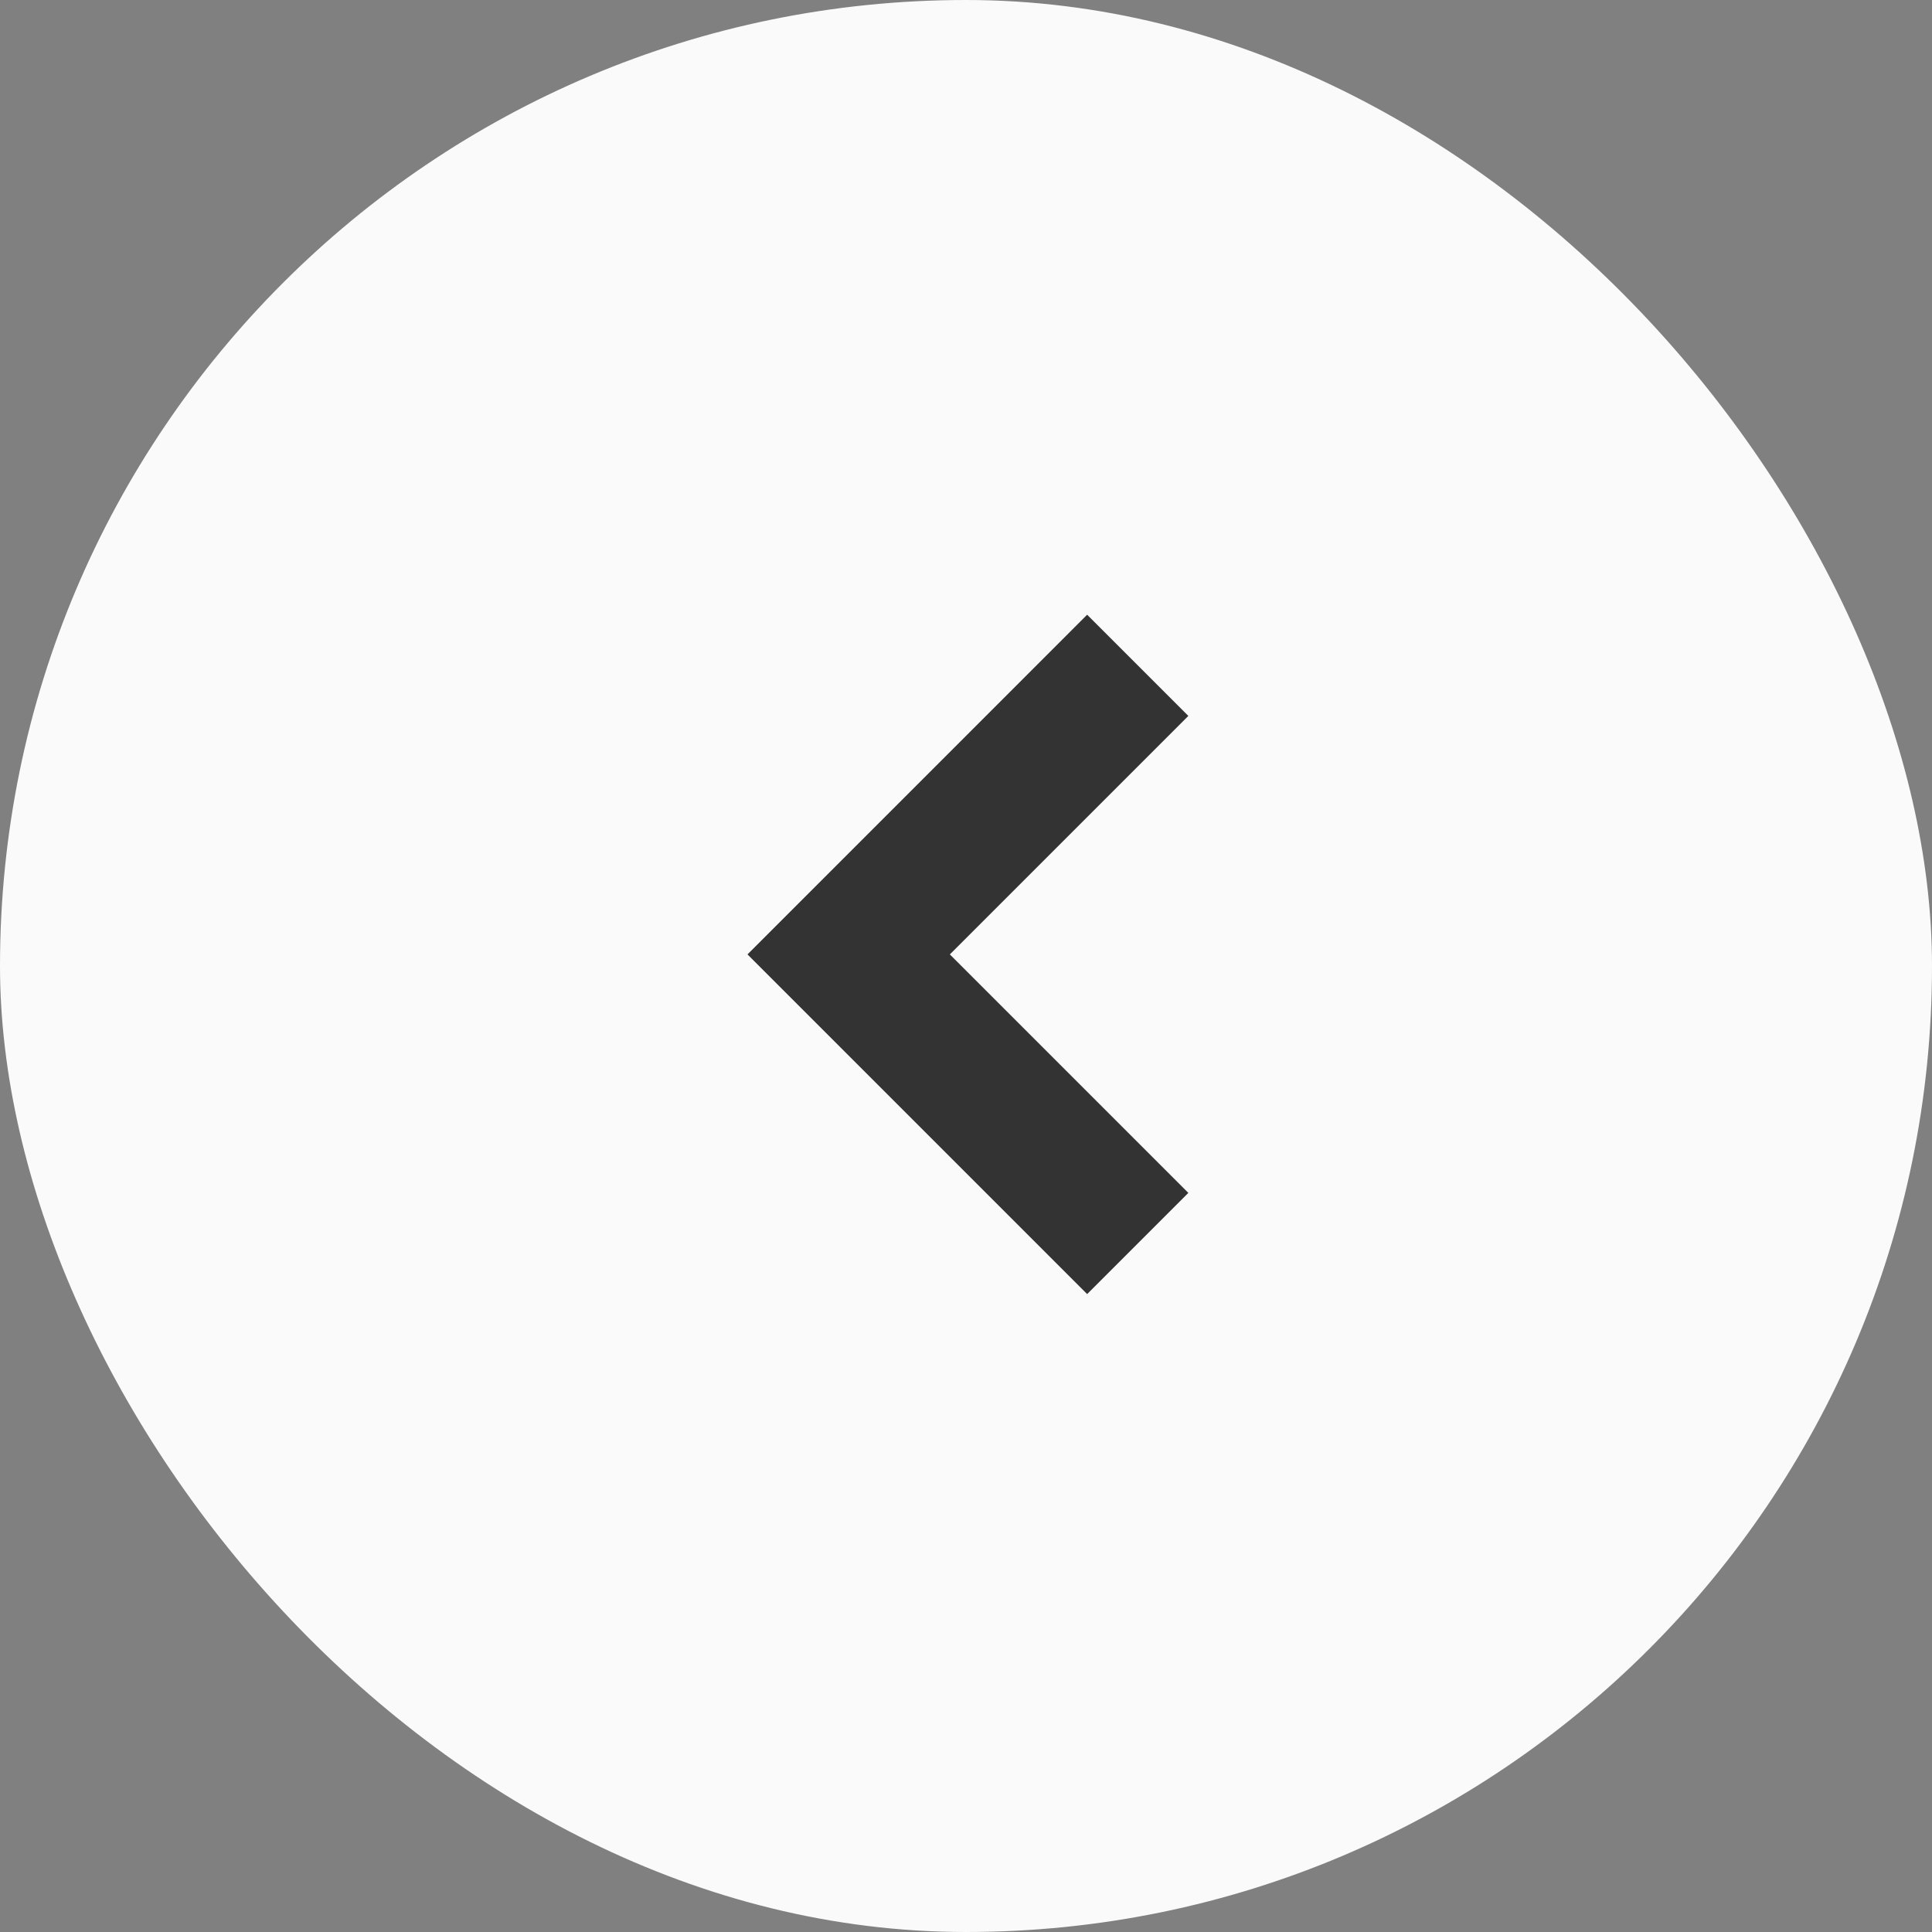
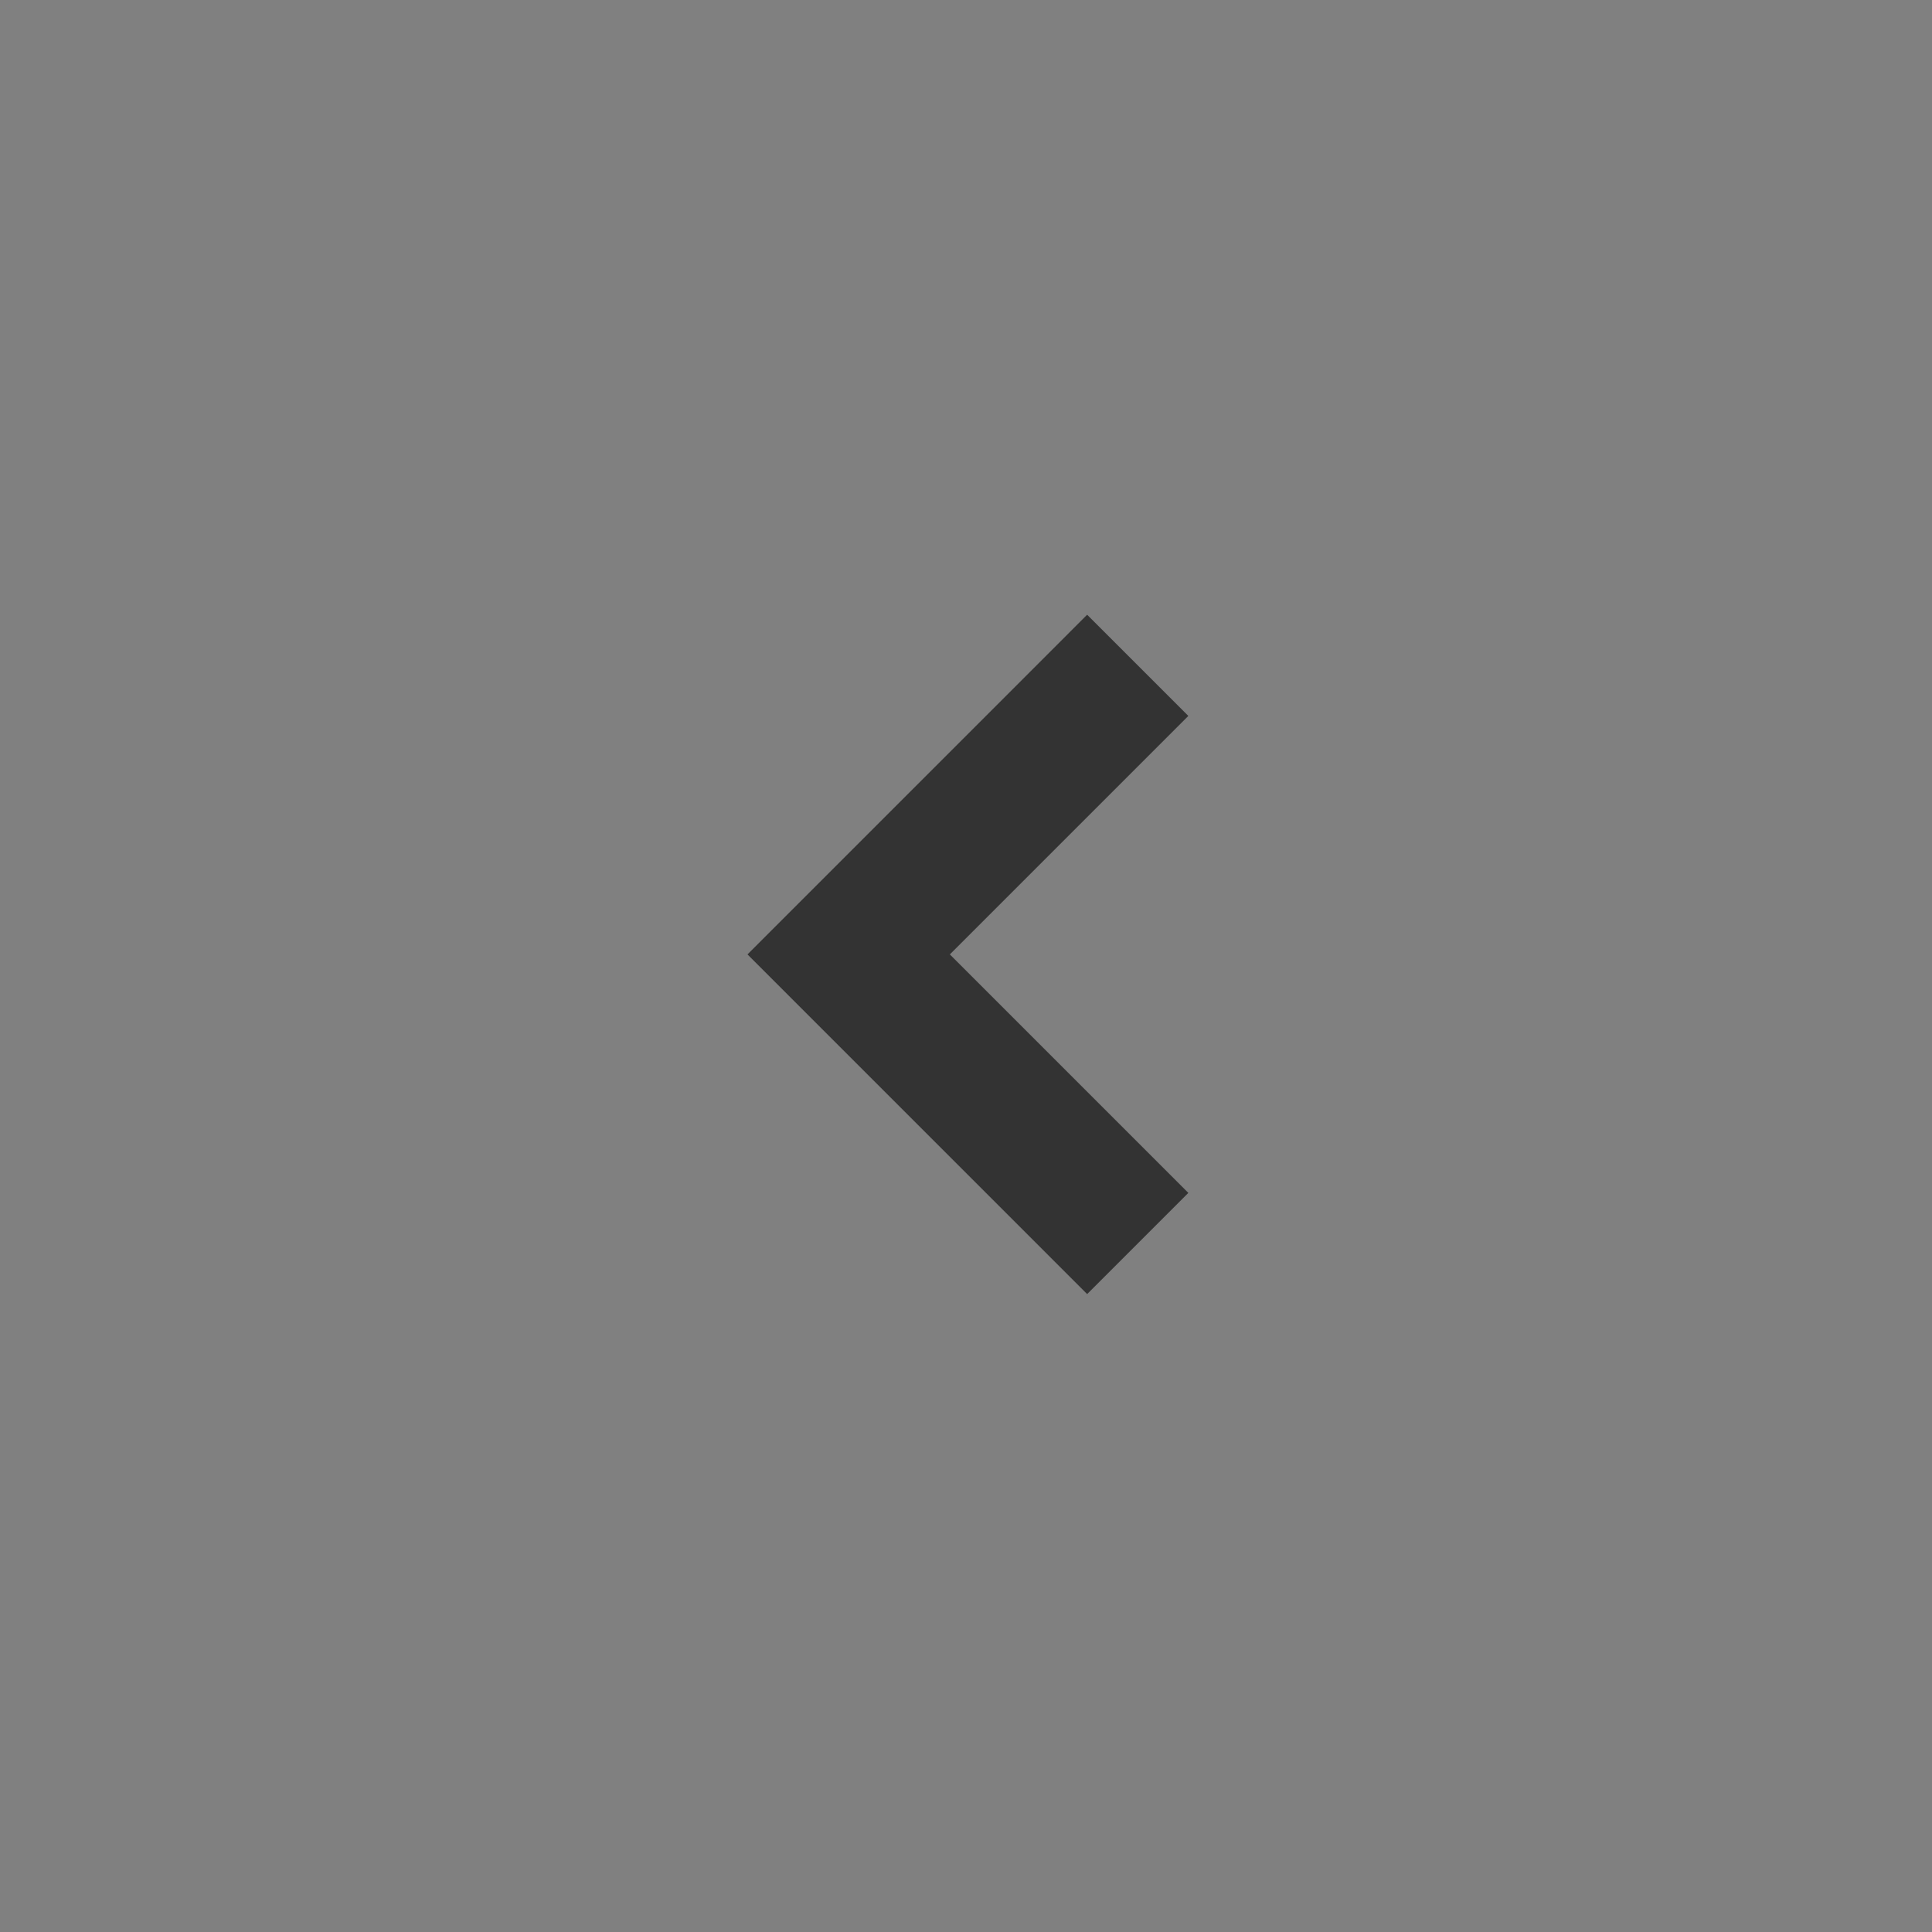
<svg xmlns="http://www.w3.org/2000/svg" id="Backward" width="50" height="50" viewBox="0 0 50 50">
  <rect x="0" y="0" width="50" height="50" fill="#808080" stroke="none" />
-   <rect id="Rectangle_1073" data-name="Rectangle 1073" width="50" height="50" rx="25" fill="#fafafa" />
  <g id="Symbol_84" data-name="Symbol 84" transform="translate(732.754 -667.091) rotate(90)">
-     <path id="Path_36" data-name="Path 36" d="M10.791,13.409,2,4.619,4.619,2l6.172,6.172L16.963,2l2.619,2.619Z" transform="translate(681 700)" fill="#333" />
+     <path id="Path_36" data-name="Path 36" d="M10.791,13.409,2,4.619,4.619,2l6.172,6.172L16.963,2l2.619,2.619" transform="translate(681 700)" fill="#333" />
  </g>
</svg>